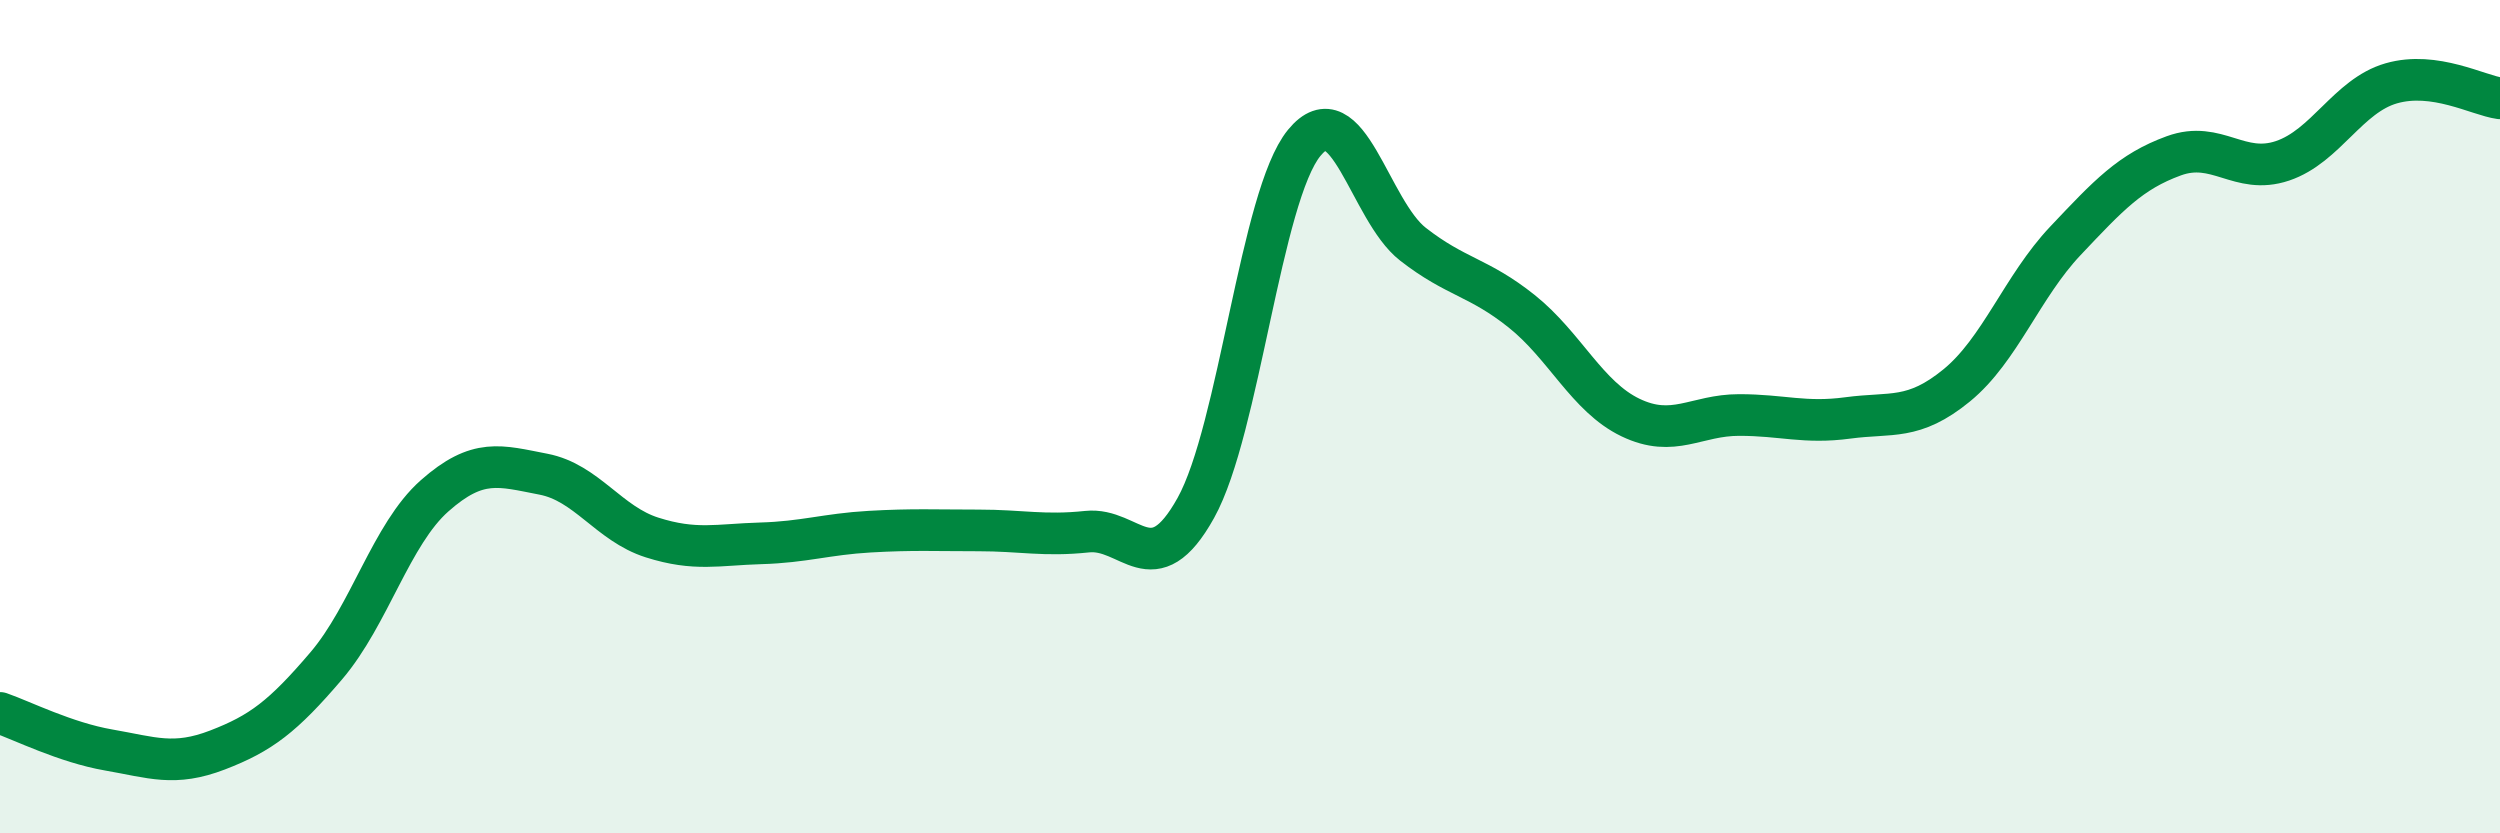
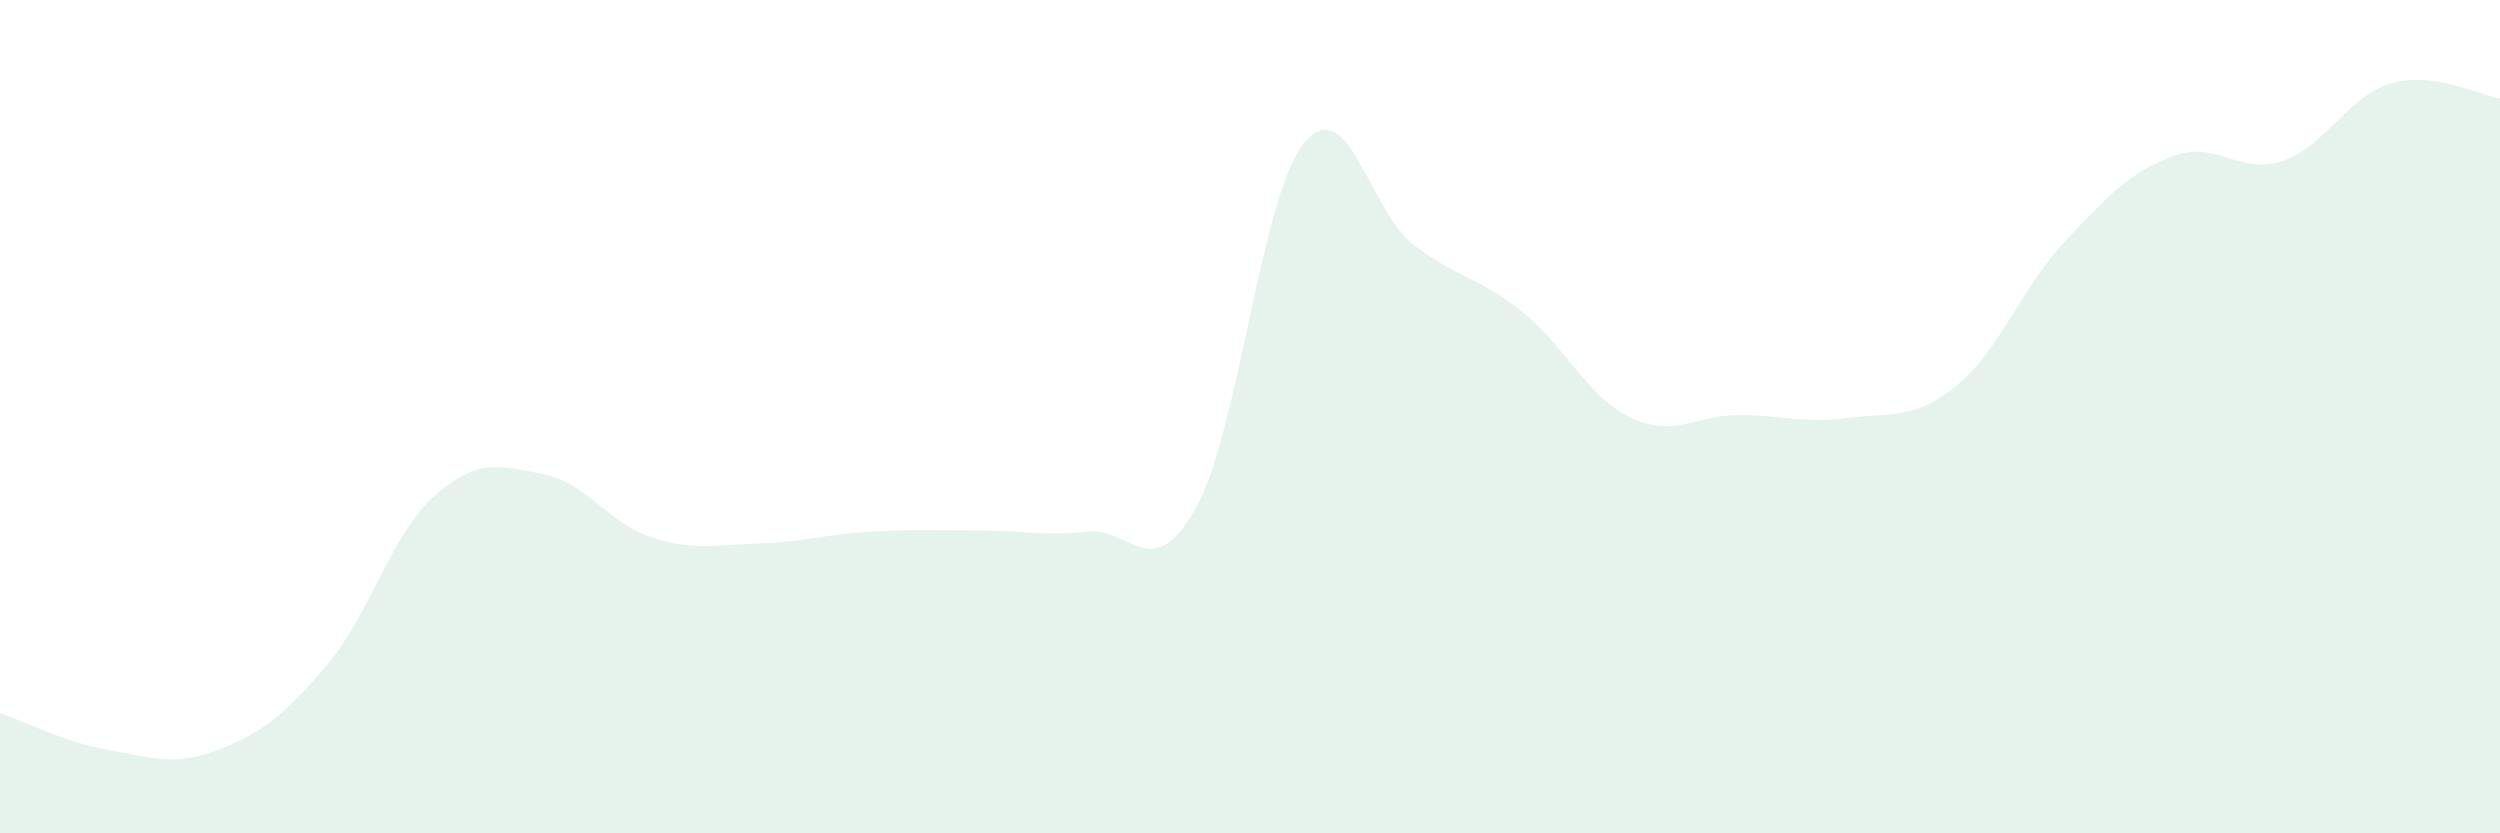
<svg xmlns="http://www.w3.org/2000/svg" width="60" height="20" viewBox="0 0 60 20">
  <path d="M 0,17.11 C 0.52,17.29 1.57,17.82 2.61,18 C 3.65,18.18 4.18,18.4 5.22,18 C 6.26,17.6 6.79,17.2 7.83,15.98 C 8.87,14.76 9.39,12.82 10.43,11.9 C 11.47,10.98 12,11.18 13.04,11.38 C 14.08,11.58 14.61,12.57 15.65,12.9 C 16.69,13.23 17.22,13.07 18.26,13.04 C 19.3,13.01 19.83,12.82 20.87,12.76 C 21.91,12.7 22.44,12.73 23.48,12.73 C 24.52,12.73 25.05,12.87 26.09,12.76 C 27.13,12.65 27.66,14.06 28.7,12.19 C 29.74,10.32 30.26,4.7 31.3,3.43 C 32.34,2.16 32.87,5.05 33.91,5.86 C 34.95,6.67 35.48,6.64 36.52,7.47 C 37.56,8.3 38.09,9.52 39.13,10.02 C 40.17,10.52 40.7,9.96 41.74,9.96 C 42.78,9.96 43.31,10.17 44.35,10.03 C 45.39,9.89 45.92,10.1 46.96,9.25 C 48,8.4 48.53,6.88 49.57,5.78 C 50.61,4.68 51.13,4.12 52.17,3.74 C 53.21,3.36 53.74,4.21 54.78,3.86 C 55.82,3.51 56.35,2.3 57.39,2 C 58.43,1.7 59.48,2.29 60,2.36L60 20L0 20Z" fill="#008740" opacity="0.1" stroke-linecap="round" stroke-linejoin="round" />
-   <path d="M 0,17.11 C 0.52,17.29 1.57,17.82 2.61,18 C 3.65,18.18 4.18,18.4 5.22,18 C 6.26,17.6 6.79,17.2 7.83,15.98 C 8.87,14.76 9.39,12.82 10.43,11.9 C 11.47,10.98 12,11.18 13.04,11.38 C 14.08,11.58 14.61,12.57 15.65,12.9 C 16.69,13.23 17.22,13.07 18.26,13.04 C 19.3,13.01 19.83,12.82 20.87,12.76 C 21.91,12.7 22.44,12.73 23.48,12.73 C 24.52,12.73 25.05,12.87 26.09,12.76 C 27.13,12.65 27.66,14.06 28.7,12.19 C 29.74,10.32 30.26,4.7 31.3,3.43 C 32.34,2.16 32.87,5.05 33.91,5.86 C 34.95,6.67 35.48,6.64 36.52,7.47 C 37.56,8.3 38.09,9.52 39.13,10.02 C 40.17,10.52 40.7,9.96 41.74,9.96 C 42.78,9.96 43.31,10.17 44.35,10.03 C 45.39,9.89 45.92,10.1 46.96,9.25 C 48,8.4 48.53,6.88 49.57,5.78 C 50.61,4.68 51.13,4.12 52.17,3.74 C 53.21,3.36 53.74,4.21 54.78,3.86 C 55.82,3.51 56.35,2.3 57.39,2 C 58.43,1.7 59.48,2.29 60,2.36" stroke="#008740" stroke-width="1" fill="none" stroke-linecap="round" stroke-linejoin="round" />
</svg>